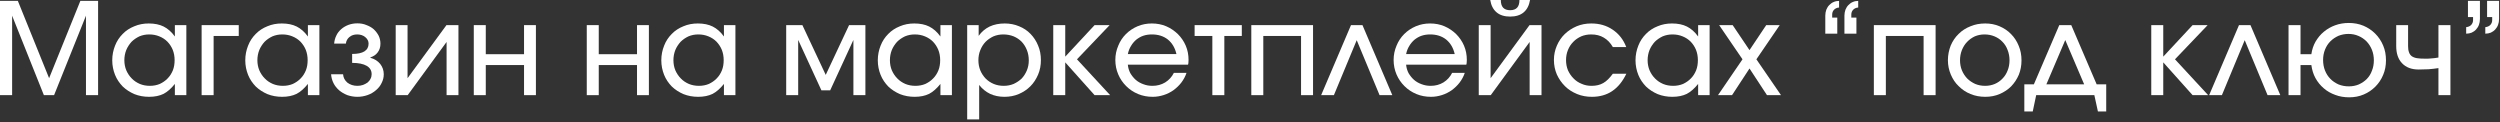
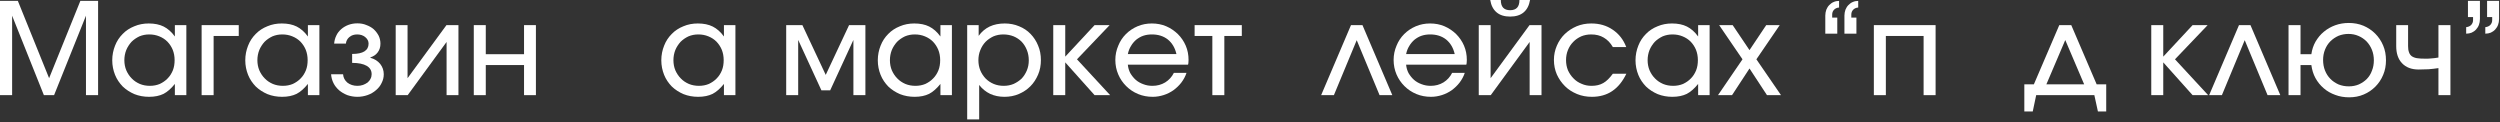
<svg xmlns="http://www.w3.org/2000/svg" width="245" height="12" viewBox="0 0 245 12" fill="none">
  <rect x="0" y="0" width="245" height="12" fill="#333333" stroke="none" />
  <path d="M0 0.087L1.75 0.087L4.812 7.662L7.875 0.087L9.613 0.087V9.325H8.425V1.538L5.3 9.325H4.3L1.188 1.538V9.325H1.2535e-07L0 0.087Z" fill="white" />
  <path d="M11.275 4.475C11.45 4.025 11.7 3.65 12.025 3.325C12.337 3 12.725 2.75 13.162 2.575C13.6 2.388 14.075 2.3 14.575 2.3C15.15 2.3 15.637 2.4 16.037 2.6C16.437 2.8 16.812 3.125 17.137 3.575V2.462H18.262V9.325H17.137V8.225C16.775 8.675 16.412 9 16.025 9.2C15.637 9.387 15.175 9.488 14.612 9.488C14.1 9.488 13.612 9.4 13.175 9.225C12.737 9.037 12.35 8.787 12.025 8.475C11.712 8.15 11.45 7.775 11.275 7.338C11.1 6.9 11 6.425 11 5.912C11 5.388 11.1 4.912 11.275 4.475ZM12.375 6.888C12.512 7.2 12.687 7.463 12.912 7.688C13.125 7.912 13.387 8.088 13.7 8.225C14 8.35 14.337 8.412 14.687 8.412C15.037 8.412 15.362 8.35 15.662 8.225C15.95 8.088 16.212 7.912 16.425 7.688C16.65 7.463 16.812 7.2 16.937 6.9C17.062 6.588 17.112 6.25 17.112 5.888C17.112 5.525 17.05 5.188 16.925 4.875C16.8 4.575 16.625 4.312 16.412 4.088C16.187 3.862 15.925 3.688 15.612 3.562C15.312 3.438 14.987 3.375 14.625 3.375C14.275 3.375 13.962 3.438 13.662 3.562C13.375 3.7 13.112 3.875 12.887 4.1C12.675 4.338 12.5 4.6 12.375 4.9C12.25 5.213 12.187 5.55 12.187 5.9C12.187 6.25 12.25 6.588 12.375 6.888Z" fill="white" />
  <path d="M19.759 2.462H23.397V3.525H20.934V9.325H19.759V2.462Z" fill="white" />
  <path d="M24.312 4.475C24.487 4.025 24.737 3.65 25.062 3.325C25.375 3 25.762 2.75 26.2 2.575C26.637 2.388 27.112 2.3 27.612 2.3C28.187 2.3 28.674 2.4 29.075 2.6C29.474 2.8 29.849 3.125 30.174 3.575V2.462H31.299V9.325H30.174V8.225C29.812 8.675 29.45 9 29.062 9.2C28.674 9.387 28.212 9.488 27.649 9.488C27.137 9.488 26.649 9.4 26.212 9.225C25.774 9.037 25.387 8.787 25.062 8.475C24.75 8.15 24.487 7.775 24.312 7.338C24.137 6.9 24.037 6.425 24.037 5.912C24.037 5.388 24.137 4.912 24.312 4.475ZM25.412 6.888C25.549 7.2 25.724 7.463 25.95 7.688C26.162 7.912 26.424 8.088 26.737 8.225C27.037 8.35 27.375 8.412 27.724 8.412C28.075 8.412 28.399 8.35 28.7 8.225C28.987 8.088 29.25 7.912 29.462 7.688C29.687 7.463 29.849 7.2 29.974 6.9C30.099 6.588 30.149 6.25 30.149 5.888C30.149 5.525 30.087 5.188 29.962 4.875C29.837 4.575 29.662 4.312 29.45 4.088C29.224 3.862 28.962 3.688 28.649 3.562C28.349 3.438 28.024 3.375 27.662 3.375C27.312 3.375 27 3.438 26.7 3.562C26.412 3.7 26.149 3.875 25.924 4.1C25.712 4.338 25.537 4.6 25.412 4.9C25.287 5.213 25.224 5.55 25.224 5.9C25.224 6.25 25.287 6.588 25.412 6.888Z" fill="white" />
  <path d="M33.621 7.275C33.646 7.612 33.784 7.875 34.046 8.1C34.309 8.3 34.634 8.412 35.021 8.412C35.209 8.412 35.396 8.387 35.571 8.325C35.734 8.262 35.884 8.188 36.021 8.088C36.146 7.975 36.246 7.862 36.309 7.725C36.384 7.588 36.421 7.438 36.421 7.275C36.421 6.912 36.259 6.638 35.934 6.45C35.609 6.263 35.134 6.162 34.509 6.162V5.287C35.046 5.287 35.446 5.2 35.709 5.037C35.984 4.862 36.121 4.612 36.121 4.275C36.121 4.025 36.009 3.812 35.796 3.638C35.584 3.462 35.321 3.375 35.009 3.375C34.709 3.375 34.459 3.45 34.246 3.625C34.046 3.788 33.921 4.013 33.896 4.275H32.746C32.771 4 32.834 3.737 32.959 3.487C33.071 3.237 33.234 3.038 33.446 2.85C33.646 2.675 33.884 2.538 34.146 2.438C34.421 2.337 34.709 2.288 35.021 2.288C35.334 2.288 35.634 2.337 35.896 2.45C36.171 2.55 36.421 2.688 36.621 2.862C36.821 3.05 36.984 3.263 37.109 3.5C37.221 3.737 37.284 4 37.284 4.275C37.284 4.612 37.196 4.888 37.021 5.125C36.846 5.362 36.609 5.525 36.296 5.625V5.662C36.709 5.775 37.021 5.975 37.259 6.263C37.484 6.55 37.609 6.888 37.609 7.275C37.609 7.588 37.534 7.875 37.396 8.137C37.271 8.412 37.084 8.637 36.846 8.838C36.621 9.037 36.346 9.2 36.034 9.312C35.721 9.425 35.384 9.488 35.021 9.488C34.671 9.488 34.346 9.425 34.046 9.325C33.734 9.2 33.471 9.05 33.234 8.85C33.009 8.65 32.821 8.425 32.684 8.15C32.546 7.875 32.471 7.588 32.446 7.275H33.621Z" fill="white" />
  <path d="M38.778 2.462H39.94V7.662L43.753 2.462H44.928V9.325H43.765V4.112L39.953 9.325H38.778V2.462Z" fill="white" />
  <path d="M46.431 2.462H47.606V5.312H51.356V2.462H52.519V9.325H51.356V6.375H47.606V9.325H46.431V2.462Z" fill="white" />
-   <path d="M57.503 2.462H58.678V5.312H62.428V2.462H63.591V9.325H62.428V6.375H58.678V9.325H57.503V2.462Z" fill="white" />
  <path d="M65.084 4.475C65.258 4.025 65.508 3.65 65.834 3.325C66.146 3 66.534 2.75 66.971 2.575C67.409 2.388 67.883 2.3 68.383 2.3C68.959 2.3 69.446 2.4 69.846 2.6C70.246 2.8 70.621 3.125 70.946 3.575V2.462H72.071V9.325H70.946V8.225C70.584 8.675 70.221 9 69.834 9.2C69.446 9.387 68.984 9.488 68.421 9.488C67.909 9.488 67.421 9.4 66.984 9.225C66.546 9.037 66.159 8.787 65.834 8.475C65.521 8.15 65.258 7.775 65.084 7.338C64.909 6.9 64.808 6.425 64.808 5.912C64.808 5.388 64.909 4.912 65.084 4.475ZM66.183 6.888C66.321 7.2 66.496 7.463 66.721 7.688C66.933 7.912 67.196 8.088 67.508 8.225C67.808 8.35 68.146 8.412 68.496 8.412C68.846 8.412 69.171 8.35 69.471 8.225C69.758 8.088 70.021 7.912 70.234 7.688C70.459 7.463 70.621 7.2 70.746 6.9C70.871 6.588 70.921 6.25 70.921 5.888C70.921 5.525 70.859 5.188 70.734 4.875C70.609 4.575 70.433 4.312 70.221 4.088C69.996 3.862 69.734 3.688 69.421 3.562C69.121 3.438 68.796 3.375 68.433 3.375C68.084 3.375 67.771 3.438 67.471 3.562C67.183 3.7 66.921 3.875 66.696 4.1C66.484 4.338 66.308 4.6 66.183 4.9C66.058 5.213 65.996 5.55 65.996 5.9C65.996 6.25 66.058 6.588 66.183 6.888Z" fill="white" />
  <path d="M77.047 2.462H78.634L80.922 7.338L83.209 2.462H84.809V9.325H83.634V3.913L81.359 8.85H80.497L78.222 3.913V9.325H77.047V2.462Z" fill="white" />
  <path d="M86.299 4.475C86.474 4.025 86.724 3.65 87.049 3.325C87.362 3 87.749 2.75 88.187 2.575C88.624 2.388 89.099 2.3 89.599 2.3C90.174 2.3 90.662 2.4 91.062 2.6C91.462 2.8 91.837 3.125 92.162 3.575V2.462H93.287V9.325H92.162V8.225C91.799 8.675 91.437 9 91.049 9.2C90.662 9.387 90.199 9.488 89.637 9.488C89.124 9.488 88.637 9.4 88.199 9.225C87.762 9.037 87.374 8.787 87.049 8.475C86.737 8.15 86.474 7.775 86.299 7.338C86.124 6.9 86.024 6.425 86.024 5.912C86.024 5.388 86.124 4.912 86.299 4.475ZM87.399 6.888C87.537 7.2 87.712 7.463 87.937 7.688C88.149 7.912 88.412 8.088 88.724 8.225C89.024 8.35 89.362 8.412 89.712 8.412C90.062 8.412 90.387 8.35 90.687 8.225C90.974 8.088 91.237 7.912 91.449 7.688C91.674 7.463 91.837 7.2 91.962 6.9C92.087 6.588 92.137 6.25 92.137 5.888C92.137 5.525 92.074 5.188 91.949 4.875C91.824 4.575 91.649 4.312 91.437 4.088C91.212 3.862 90.949 3.688 90.637 3.562C90.337 3.438 90.012 3.375 89.649 3.375C89.299 3.375 88.987 3.438 88.687 3.562C88.399 3.7 88.137 3.875 87.912 4.1C87.699 4.338 87.524 4.6 87.399 4.9C87.274 5.213 87.212 5.55 87.212 5.9C87.212 6.25 87.274 6.588 87.399 6.888Z" fill="white" />
  <path d="M94.784 2.462H95.909V3.513C96.196 3.112 96.546 2.812 96.984 2.6C97.409 2.4 97.909 2.3 98.459 2.3C98.959 2.3 99.433 2.388 99.871 2.575C100.308 2.75 100.683 3 100.996 3.325C101.308 3.65 101.558 4.025 101.733 4.463C101.921 4.9 102.008 5.375 102.008 5.888C102.008 6.4 101.921 6.875 101.733 7.312C101.546 7.75 101.296 8.137 100.983 8.45C100.659 8.775 100.283 9.025 99.846 9.213C99.409 9.4 98.946 9.488 98.433 9.488C97.909 9.488 97.446 9.387 97.034 9.2C96.621 9 96.258 8.713 95.959 8.325V11.7H94.784V2.462ZM99.334 8.225C99.633 8.088 99.896 7.912 100.121 7.7C100.333 7.475 100.508 7.2 100.633 6.9C100.758 6.6 100.821 6.275 100.821 5.912C100.821 5.55 100.758 5.213 100.633 4.9C100.508 4.588 100.333 4.312 100.121 4.088C99.896 3.862 99.633 3.688 99.334 3.562C99.021 3.438 98.683 3.375 98.321 3.375C97.984 3.375 97.659 3.438 97.359 3.562C97.071 3.7 96.808 3.875 96.584 4.1C96.359 4.338 96.196 4.6 96.071 4.912C95.946 5.213 95.883 5.55 95.883 5.9C95.883 6.263 95.946 6.588 96.071 6.9C96.196 7.2 96.371 7.463 96.596 7.7C96.821 7.925 97.084 8.1 97.383 8.225C97.683 8.35 98.008 8.412 98.371 8.412C98.709 8.412 99.034 8.35 99.334 8.225Z" fill="white" />
  <path d="M103.219 2.462H104.394V5.55L107.269 2.462H108.744L105.544 5.812L108.794 9.325H107.269L104.394 6.112V9.325H103.219V2.462Z" fill="white" />
  <path d="M116.278 7.138C116.166 7.487 115.991 7.8 115.766 8.1C115.553 8.375 115.291 8.625 115.003 8.838C114.716 9.037 114.403 9.2 114.053 9.312C113.703 9.425 113.341 9.488 112.966 9.488C112.453 9.488 111.978 9.4 111.528 9.213C111.078 9.025 110.691 8.762 110.366 8.438C110.041 8.113 109.778 7.737 109.591 7.3C109.403 6.862 109.303 6.388 109.303 5.875C109.303 5.375 109.403 4.912 109.591 4.475C109.766 4.037 110.016 3.663 110.341 3.337C110.666 3.013 111.041 2.763 111.478 2.575C111.916 2.388 112.391 2.3 112.878 2.3C113.378 2.3 113.853 2.388 114.291 2.575C114.728 2.763 115.103 3.025 115.428 3.337C115.753 3.663 116.016 4.037 116.203 4.475C116.391 4.912 116.478 5.375 116.478 5.875C116.478 5.963 116.478 6.037 116.466 6.112C116.466 6.175 116.453 6.263 116.428 6.338H110.528C110.553 6.638 110.641 6.912 110.766 7.162C110.916 7.412 111.091 7.638 111.303 7.825C111.516 8.012 111.766 8.15 112.041 8.25C112.328 8.363 112.628 8.412 112.941 8.412C113.403 8.412 113.816 8.3 114.191 8.075C114.553 7.85 114.841 7.537 115.041 7.138H116.278ZM115.291 5.3C115.153 4.688 114.866 4.213 114.453 3.875C114.028 3.538 113.503 3.375 112.891 3.375C112.591 3.375 112.316 3.413 112.053 3.5C111.791 3.587 111.566 3.725 111.353 3.888C111.153 4.062 110.978 4.263 110.841 4.5C110.691 4.737 110.591 5 110.528 5.3L115.291 5.3Z" fill="white" />
  <path d="M118.81 3.525H117.072V2.462H121.697V3.525H119.985V9.325H118.81V3.525Z" fill="white" />
-   <path d="M122.628 2.462H128.678V9.325H127.503V3.525L123.803 3.525V9.325H122.628V2.462Z" fill="white" />
  <path d="M132.397 2.462H133.522L136.447 9.325H135.197L132.959 3.938L130.722 9.325H129.472L132.397 2.462Z" fill="white" />
  <path d="M143.549 7.138C143.436 7.487 143.261 7.8 143.036 8.1C142.824 8.375 142.561 8.625 142.274 8.838C141.986 9.037 141.674 9.2 141.324 9.312C140.974 9.425 140.611 9.488 140.236 9.488C139.724 9.488 139.249 9.4 138.799 9.213C138.349 9.025 137.961 8.762 137.636 8.438C137.311 8.113 137.049 7.737 136.861 7.3C136.674 6.862 136.574 6.388 136.574 5.875C136.574 5.375 136.674 4.912 136.861 4.475C137.036 4.037 137.286 3.663 137.611 3.337C137.936 3.013 138.311 2.763 138.749 2.575C139.186 2.388 139.661 2.3 140.149 2.3C140.649 2.3 141.124 2.388 141.561 2.575C141.999 2.763 142.374 3.025 142.699 3.337C143.024 3.663 143.286 4.037 143.474 4.475C143.661 4.912 143.749 5.375 143.749 5.875C143.749 5.963 143.749 6.037 143.736 6.112C143.736 6.175 143.724 6.263 143.699 6.338H137.799C137.824 6.638 137.911 6.912 138.036 7.162C138.186 7.412 138.361 7.638 138.574 7.825C138.786 8.012 139.036 8.15 139.311 8.25C139.599 8.363 139.899 8.412 140.211 8.412C140.674 8.412 141.086 8.3 141.461 8.075C141.824 7.85 142.111 7.537 142.311 7.138H143.549ZM142.561 5.3C142.424 4.688 142.136 4.213 141.724 3.875C141.299 3.538 140.774 3.375 140.161 3.375C139.861 3.375 139.586 3.413 139.324 3.5C139.061 3.587 138.836 3.725 138.624 3.888C138.424 4.062 138.249 4.263 138.111 4.5C137.961 4.737 137.861 5 137.799 5.3H142.561Z" fill="white" />
  <path d="M147.08 1.07466e-08C147.08 0.338 147.155 0.588 147.305 0.75C147.455 0.912 147.68 1 147.993 1C148.305 1 148.53 0.912 148.68 0.75C148.83 0.588 148.905 0.338 148.905 2.96423e-08L149.943 4.03888e-08C149.855 0.538 149.643 0.938 149.318 1.212C148.993 1.488 148.543 1.625 147.993 1.625C147.443 1.625 146.993 1.488 146.668 1.212C146.343 0.938 146.13 0.538 146.043 0L147.08 1.07466e-08ZM144.918 2.462H146.08V7.662L149.893 2.462H151.068V9.325H149.905V4.112L146.093 9.325H144.918V2.462Z" fill="white" />
  <path d="M159.384 7.225C159.022 7.975 158.559 8.55 157.997 8.925C157.447 9.3 156.772 9.488 156.009 9.488C155.484 9.488 154.997 9.4 154.547 9.213C154.097 9.025 153.697 8.775 153.372 8.45C153.034 8.113 152.772 7.737 152.572 7.3C152.384 6.862 152.284 6.388 152.284 5.875C152.284 5.375 152.384 4.912 152.572 4.475C152.759 4.037 153.022 3.65 153.347 3.337C153.684 3.013 154.072 2.763 154.509 2.575C154.959 2.388 155.434 2.3 155.947 2.3C156.747 2.3 157.447 2.5 158.047 2.913C158.659 3.325 159.097 3.888 159.372 4.612H158.059C157.822 4.2 157.534 3.9 157.172 3.688C156.822 3.475 156.409 3.375 155.934 3.375C155.584 3.375 155.259 3.438 154.959 3.562C154.659 3.7 154.397 3.875 154.184 4.1C153.959 4.325 153.784 4.588 153.659 4.9C153.534 5.2 153.472 5.537 153.472 5.888C153.472 6.25 153.534 6.575 153.659 6.888C153.797 7.188 153.972 7.45 154.197 7.675C154.422 7.912 154.684 8.088 154.997 8.213C155.297 8.35 155.622 8.412 155.972 8.412C156.422 8.412 156.797 8.325 157.122 8.137C157.434 7.963 157.747 7.65 158.059 7.225L159.384 7.225Z" fill="white" />
  <path d="M160.555 4.475C160.73 4.025 160.98 3.65 161.305 3.325C161.617 3 162.005 2.75 162.442 2.575C162.88 2.388 163.355 2.3 163.855 2.3C164.43 2.3 164.917 2.4 165.317 2.6C165.717 2.8 166.092 3.125 166.417 3.575V2.462H167.542V9.325H166.417V8.225C166.055 8.675 165.692 9 165.305 9.2C164.917 9.387 164.455 9.488 163.892 9.488C163.38 9.488 162.892 9.4 162.455 9.225C162.017 9.037 161.63 8.787 161.305 8.475C160.992 8.15 160.73 7.775 160.555 7.338C160.38 6.9 160.28 6.425 160.28 5.912C160.28 5.388 160.38 4.912 160.555 4.475ZM161.655 6.888C161.792 7.2 161.967 7.463 162.192 7.688C162.405 7.912 162.667 8.088 162.98 8.225C163.28 8.35 163.617 8.412 163.967 8.412C164.317 8.412 164.642 8.35 164.942 8.225C165.23 8.088 165.492 7.912 165.705 7.688C165.93 7.463 166.092 7.2 166.217 6.9C166.342 6.588 166.392 6.25 166.392 5.888C166.392 5.525 166.33 5.188 166.205 4.875C166.08 4.575 165.905 4.312 165.692 4.088C165.467 3.862 165.205 3.688 164.892 3.562C164.592 3.438 164.267 3.375 163.905 3.375C163.555 3.375 163.242 3.438 162.942 3.562C162.655 3.7 162.392 3.875 162.167 4.1C161.955 4.338 161.78 4.6 161.655 4.9C161.53 5.213 161.467 5.55 161.467 5.9C161.467 6.25 161.53 6.588 161.655 6.888Z" fill="white" />
  <path d="M170.764 5.812L168.476 2.462H169.801L171.451 4.912L173.089 2.462H174.414L172.126 5.812L174.539 9.325H173.164L171.451 6.713L169.739 9.325H168.364L170.764 5.812Z" fill="white" />
  <path d="M181.929 3.3H180.754V1.525C180.754 1.325 180.791 1.137 180.854 0.95C180.929 0.775 181.016 0.625 181.141 0.5C181.266 0.375 181.404 0.263 181.566 0.2C181.729 0.125 181.916 0.088 182.104 0.088V0.738C181.904 0.75 181.741 0.825 181.616 0.95C181.491 1.075 181.429 1.238 181.429 1.425V1.725H181.929V3.3ZM180.054 3.3H178.879V1.525C178.879 1.325 178.916 1.137 178.979 0.95C179.054 0.775 179.141 0.625 179.266 0.5C179.391 0.375 179.529 0.263 179.691 0.2C179.854 0.125 180.041 0.088 180.229 0.088V0.738C180.029 0.75 179.866 0.825 179.741 0.95C179.616 1.075 179.554 1.238 179.554 1.425V1.725H180.054V3.3Z" fill="white" />
  <path d="M183.638 2.462H189.688V9.325H188.513V3.525H184.813V9.325H183.638V2.462Z" fill="white" />
-   <path d="M191.17 4.463C191.357 4.025 191.607 3.65 191.945 3.325C192.27 3 192.657 2.75 193.107 2.575C193.545 2.388 194.032 2.3 194.557 2.3C195.057 2.3 195.52 2.388 195.957 2.575C196.395 2.763 196.77 3.013 197.082 3.337C197.407 3.663 197.657 4.05 197.832 4.487C198.02 4.925 198.107 5.4 198.107 5.912C198.107 6.425 198.02 6.888 197.845 7.325C197.657 7.763 197.407 8.137 197.095 8.463C196.782 8.775 196.407 9.025 195.97 9.213C195.532 9.4 195.07 9.488 194.557 9.488C194.045 9.488 193.557 9.4 193.107 9.213C192.67 9.037 192.282 8.775 191.957 8.45C191.62 8.137 191.37 7.75 191.182 7.312C190.995 6.875 190.895 6.4 190.895 5.9C190.895 5.388 190.995 4.912 191.17 4.463ZM195.495 8.225C195.782 8.1 196.032 7.925 196.245 7.7C196.457 7.487 196.632 7.213 196.745 6.912C196.87 6.612 196.932 6.275 196.932 5.912C196.932 5.55 196.87 5.213 196.745 4.9C196.632 4.588 196.457 4.312 196.232 4.088C196.02 3.862 195.757 3.688 195.457 3.562C195.157 3.438 194.832 3.375 194.482 3.375C194.145 3.375 193.832 3.438 193.532 3.562C193.245 3.7 192.995 3.875 192.782 4.1C192.557 4.325 192.395 4.6 192.27 4.9C192.145 5.213 192.082 5.55 192.082 5.9C192.082 6.263 192.145 6.6 192.27 6.9C192.395 7.2 192.57 7.463 192.782 7.688C193.007 7.912 193.27 8.088 193.57 8.225C193.87 8.35 194.195 8.412 194.545 8.412C194.882 8.412 195.195 8.35 195.495 8.225Z" fill="white" />
  <path d="M198.384 8.262H199.321L201.809 2.462H202.984L205.471 8.262H206.409V10.925H205.596L205.246 9.325L199.546 9.325L199.209 10.925H198.384V8.262ZM204.246 8.262L202.396 3.925L200.546 8.262H204.246Z" fill="white" />
  <path d="M210.824 2.462H211.999V5.55L214.874 2.462H216.349L213.149 5.812L216.399 9.325H214.874L211.999 6.112V9.325H210.824V2.462Z" fill="white" />
  <path d="M219.421 2.462H220.546L223.471 9.325H222.221L219.983 3.938L217.746 9.325H216.496L219.421 2.462Z" fill="white" />
  <path d="M231.163 8.275C231.463 8.137 231.726 7.963 231.951 7.737C232.163 7.513 232.338 7.25 232.451 6.925C232.576 6.625 232.638 6.275 232.638 5.912C232.638 5.55 232.576 5.2 232.451 4.888C232.326 4.575 232.151 4.3 231.926 4.062C231.701 3.837 231.438 3.65 231.138 3.525C230.826 3.388 230.501 3.325 230.151 3.325C229.801 3.325 229.476 3.388 229.163 3.513C228.863 3.65 228.601 3.825 228.376 4.05C228.151 4.275 227.976 4.55 227.851 4.862C227.726 5.175 227.663 5.513 227.663 5.875C227.663 6.25 227.726 6.6 227.851 6.912C227.976 7.225 228.151 7.5 228.376 7.725C228.601 7.963 228.876 8.137 229.176 8.275C229.488 8.4 229.826 8.463 230.188 8.463C230.538 8.463 230.863 8.4 231.163 8.275ZM224.276 2.462H225.451V5.312H226.513C226.576 4.862 226.713 4.45 226.926 4.075C227.151 3.7 227.413 3.375 227.738 3.112C228.063 2.837 228.438 2.625 228.851 2.475C229.263 2.325 229.713 2.25 230.176 2.25C230.688 2.25 231.176 2.337 231.626 2.525C232.063 2.712 232.451 2.975 232.776 3.3C233.101 3.625 233.363 4.013 233.551 4.463C233.738 4.9 233.826 5.388 233.826 5.912C233.826 6.425 233.738 6.9 233.551 7.338C233.363 7.787 233.113 8.162 232.788 8.488C232.463 8.812 232.088 9.075 231.638 9.262C231.201 9.45 230.726 9.537 230.213 9.537C229.738 9.537 229.276 9.463 228.851 9.3C228.438 9.15 228.051 8.938 227.726 8.65C227.401 8.375 227.126 8.037 226.913 7.65C226.701 7.263 226.576 6.838 226.513 6.375H225.451V9.325H224.276V2.462Z" fill="white" />
  <path d="M238.967 6.675C238.63 6.725 238.304 6.763 237.992 6.787C237.679 6.8 237.367 6.812 237.029 6.812C236.342 6.812 235.792 6.612 235.404 6.2C235.017 5.8 234.829 5.237 234.829 4.513V2.462H235.992V4.513C235.992 4.75 236.017 4.95 236.079 5.112C236.13 5.275 236.217 5.4 236.342 5.5C236.467 5.588 236.629 5.662 236.854 5.7C237.054 5.737 237.329 5.75 237.667 5.75C237.879 5.75 238.079 5.75 238.267 5.725C238.467 5.713 238.692 5.688 238.967 5.638V2.462H240.142V9.325H238.967V6.675Z" fill="white" />
  <path d="M241.859 0.088L243.034 0.088V1.863C243.034 2.075 242.996 2.263 242.934 2.438C242.871 2.612 242.771 2.763 242.646 2.9C242.534 3.025 242.384 3.125 242.221 3.2C242.059 3.263 241.884 3.3 241.684 3.3V2.663C241.884 2.638 242.046 2.575 242.171 2.45C242.296 2.312 242.359 2.163 242.359 1.975V1.675H241.859V0.088ZM243.734 0.088L244.909 0.088V1.863C244.909 2.075 244.871 2.263 244.809 2.438C244.746 2.612 244.646 2.763 244.521 2.9C244.409 3.025 244.259 3.125 244.096 3.2C243.934 3.263 243.759 3.3 243.559 3.3V2.663C243.759 2.638 243.921 2.575 244.046 2.45C244.171 2.312 244.234 2.163 244.234 1.975V1.675H243.734V0.088Z" fill="white" />
</svg>